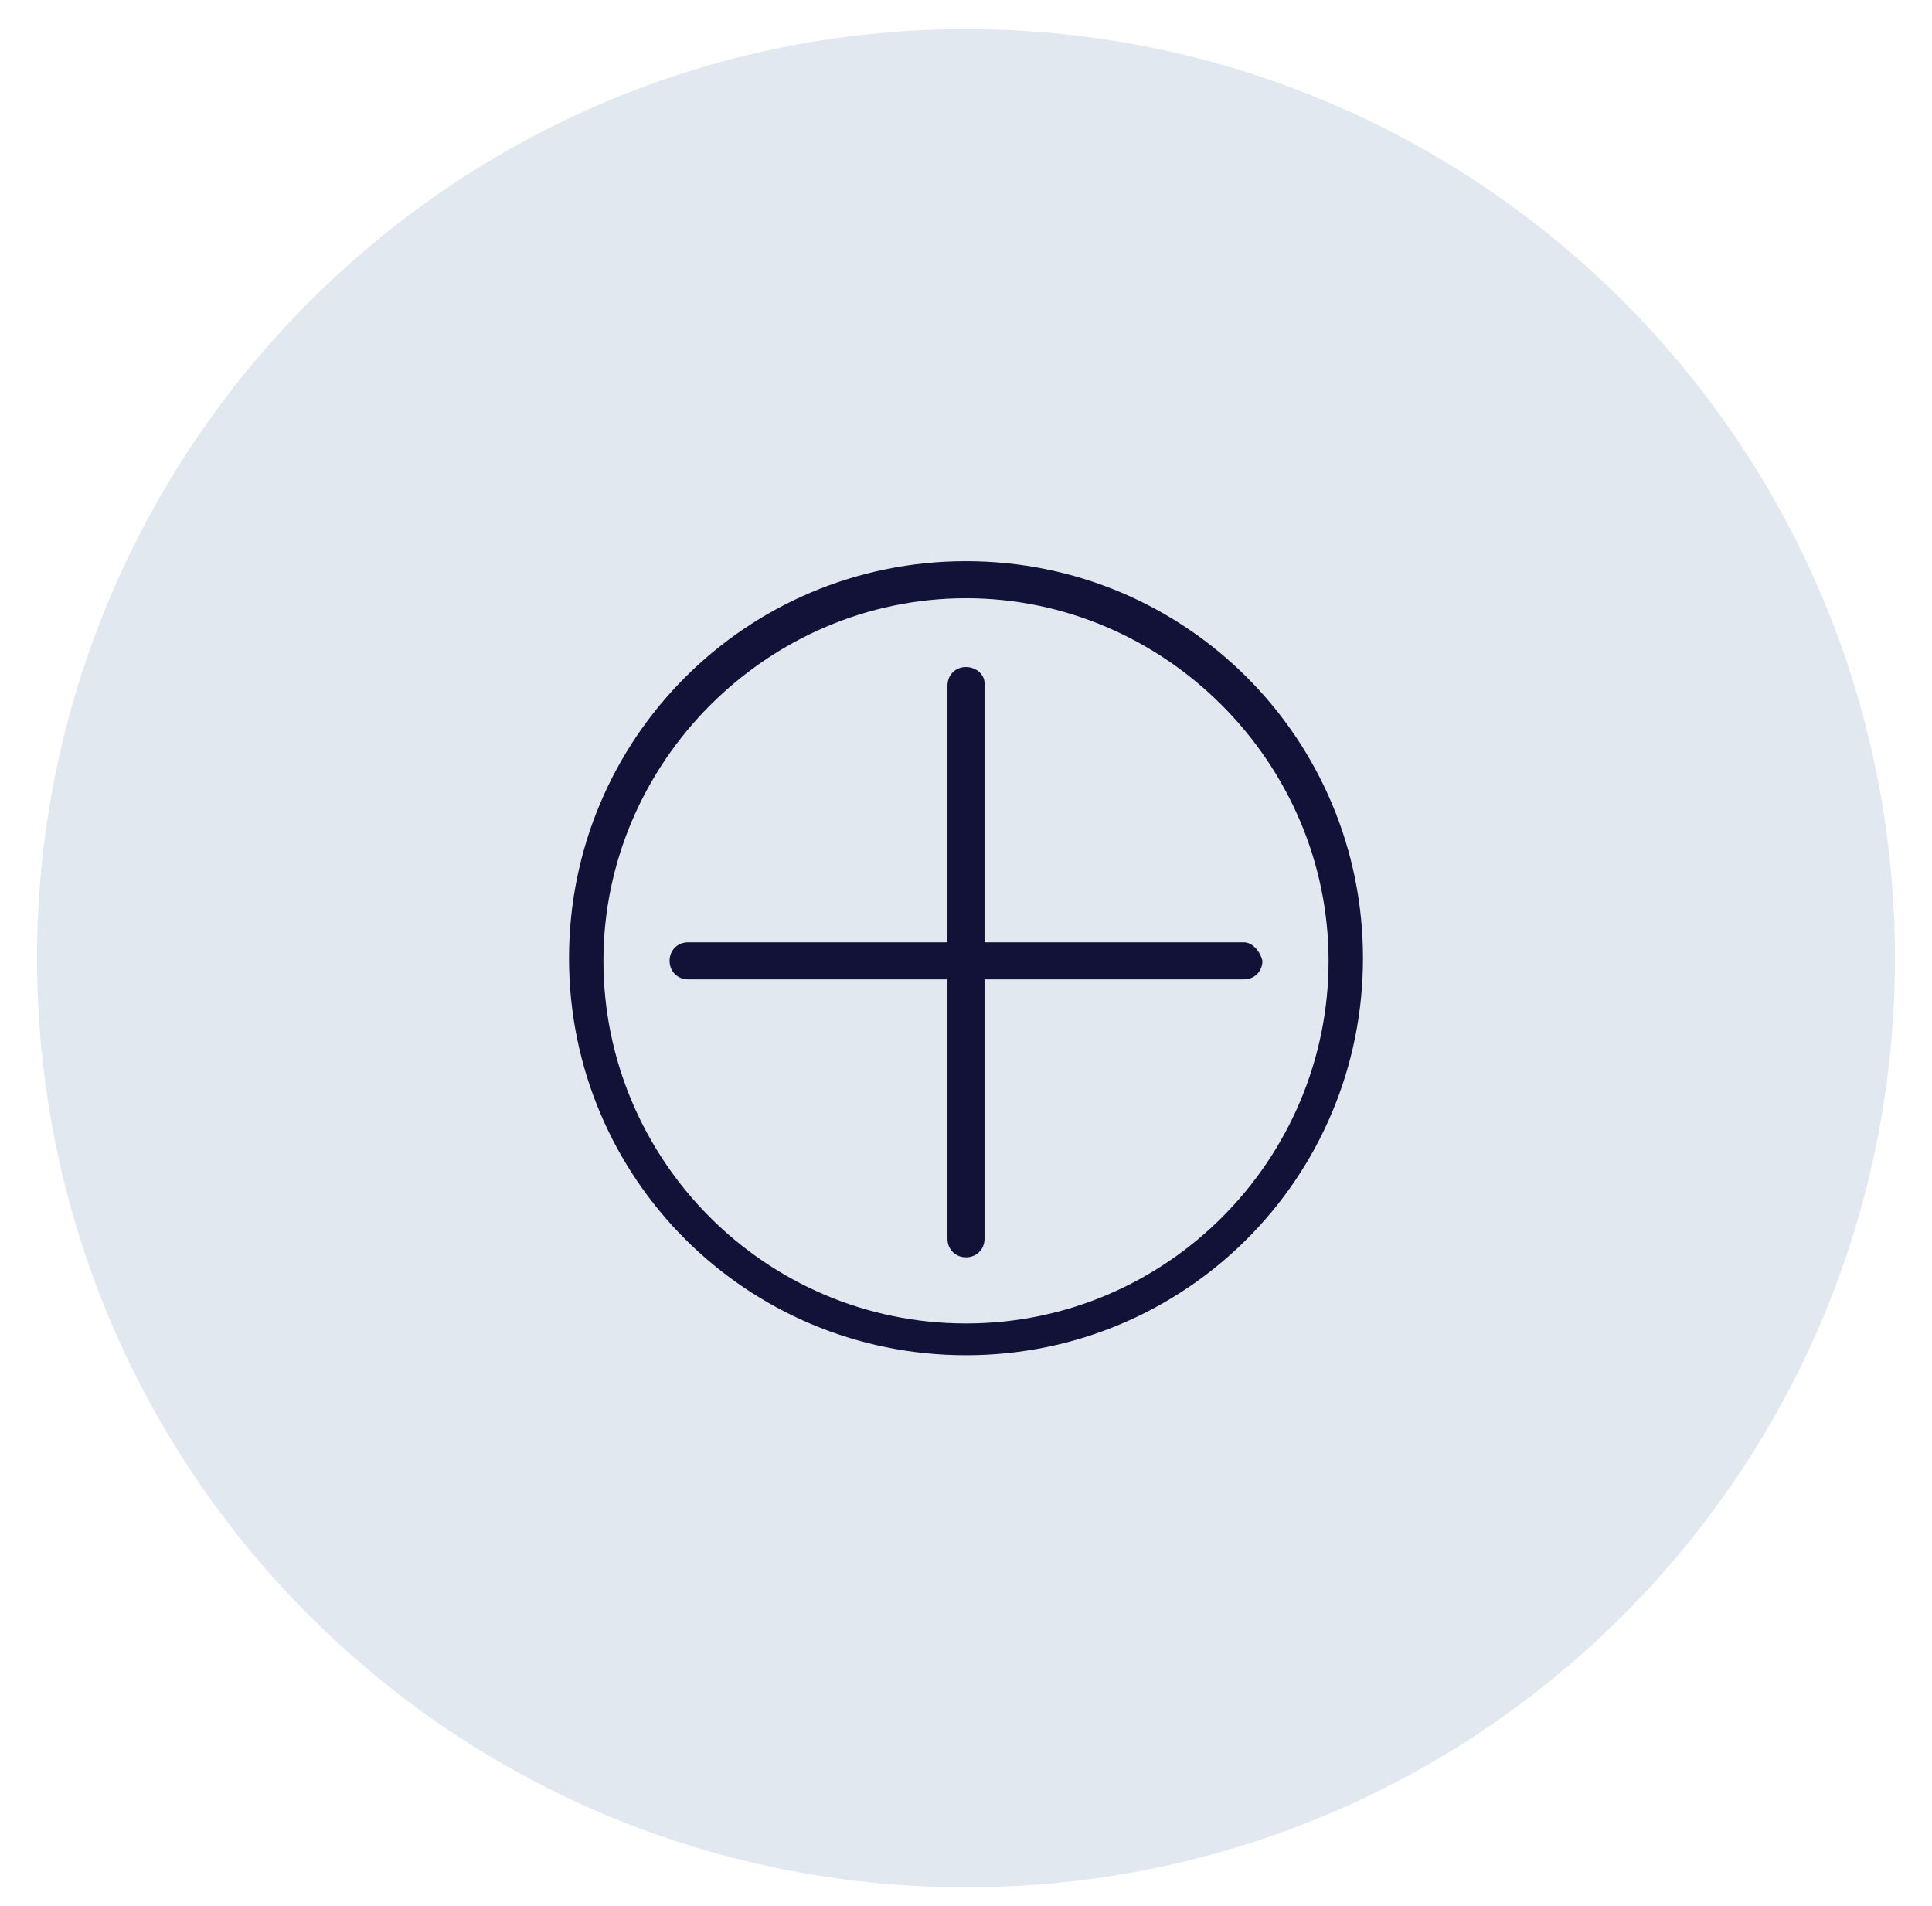
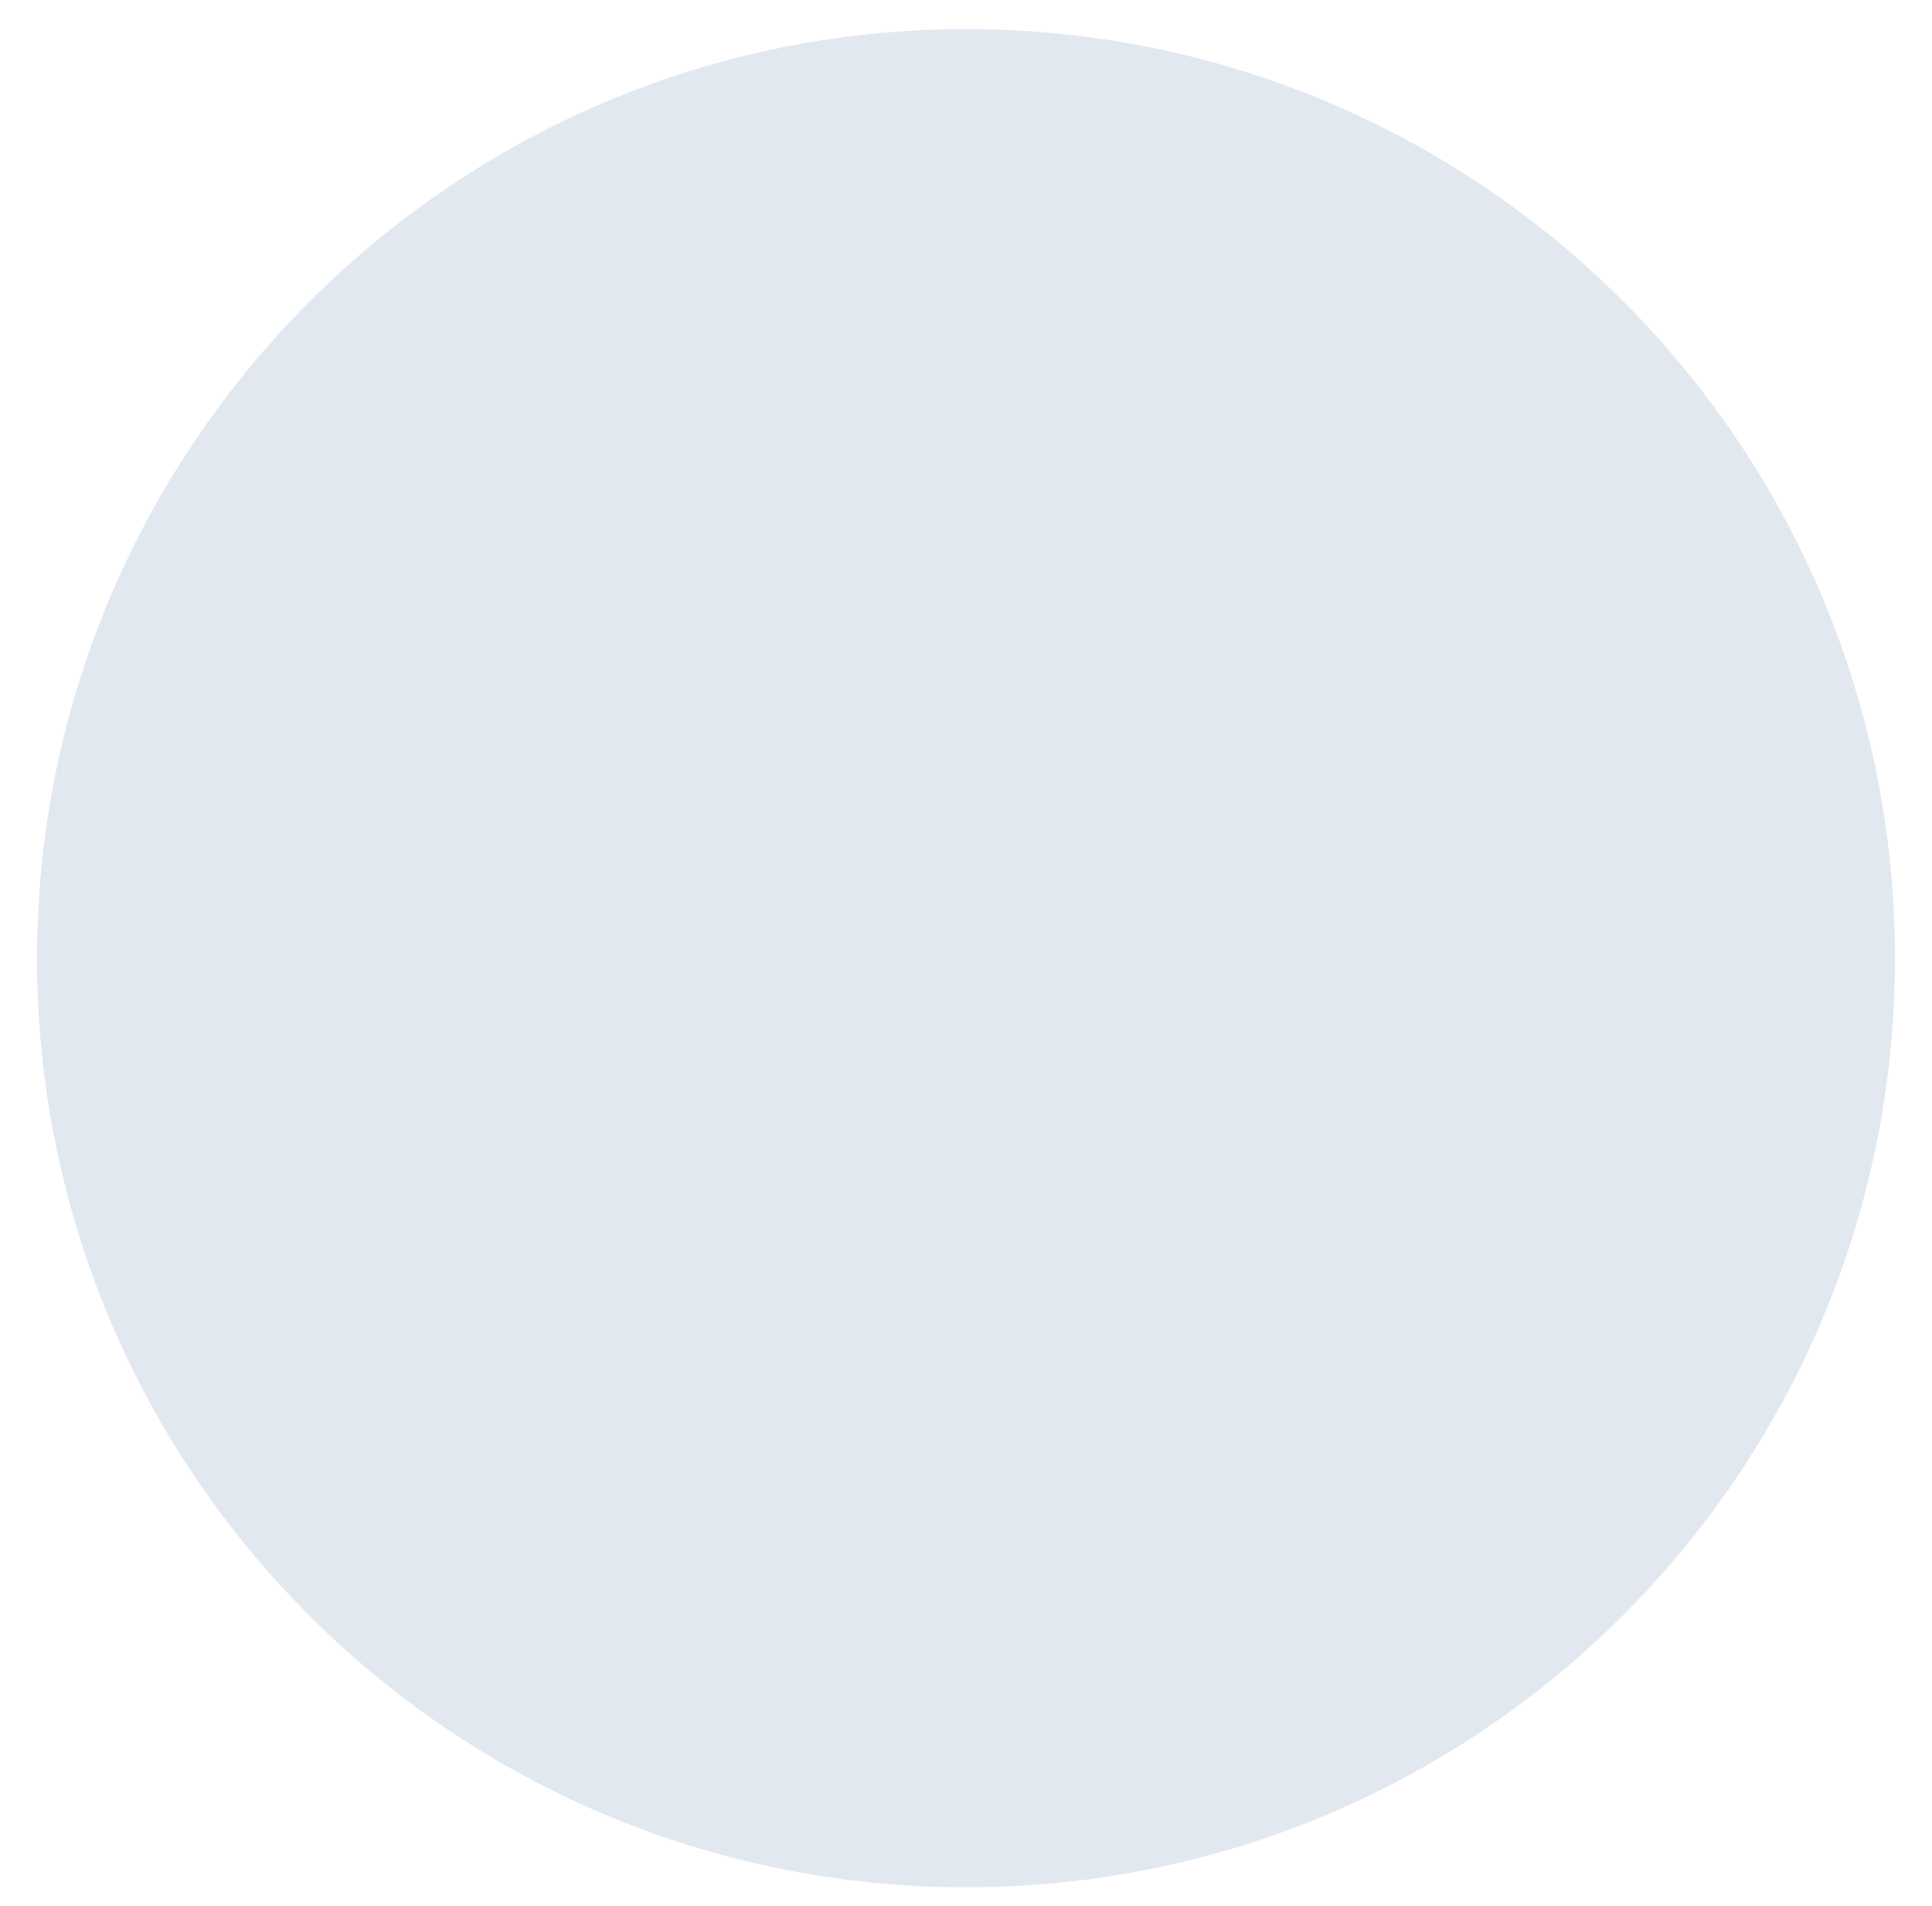
<svg xmlns="http://www.w3.org/2000/svg" version="1.1" id="Livello_1" x="0px" y="0px" viewBox="0 0 73 72" style="enable-background:new 0 0 73 72;" xml:space="preserve">
  <style type="text/css">
	.st0{fill:#E2E8F0;}
	.st1{fill:#121137;}
</style>
  <path class="st0" d="M36.5,1.1L36.5,1.1c19.4,0,35.1,15.7,35.1,35.1l0,0c0,19.4-15.7,35.1-35.1,35.1l0,0  c-19.4,0-35.1-15.7-35.1-35.1l0,0C1.4,16.9,17.1,1.1,36.5,1.1z" />
  <g>
-     <path class="st1" d="M36.5,21.2c-8.3,0-15,6.7-15,15s6.7,15,15,15s15-6.7,15-15S44.8,21.2,36.5,21.2z M36.5,50   c-7.6,0-13.7-6.2-13.7-13.7s6.2-13.7,13.7-13.7s13.7,6.2,13.7,13.7S44.1,50,36.5,50z" />
-     <path class="st1" d="M36.5,25.2c-0.4,0-0.7,0.3-0.7,0.7v20.9c0,0.4,0.3,0.7,0.7,0.7s0.7-0.3,0.7-0.7V25.8   C37.2,25.5,36.9,25.2,36.5,25.2z" />
-     <path class="st1" d="M47,35.6H26c-0.4,0-0.7,0.3-0.7,0.7c0,0.4,0.3,0.7,0.7,0.7H47c0.4,0,0.7-0.3,0.7-0.7   C47.6,35.9,47.3,35.6,47,35.6z" />
-   </g>
+     </g>
</svg>